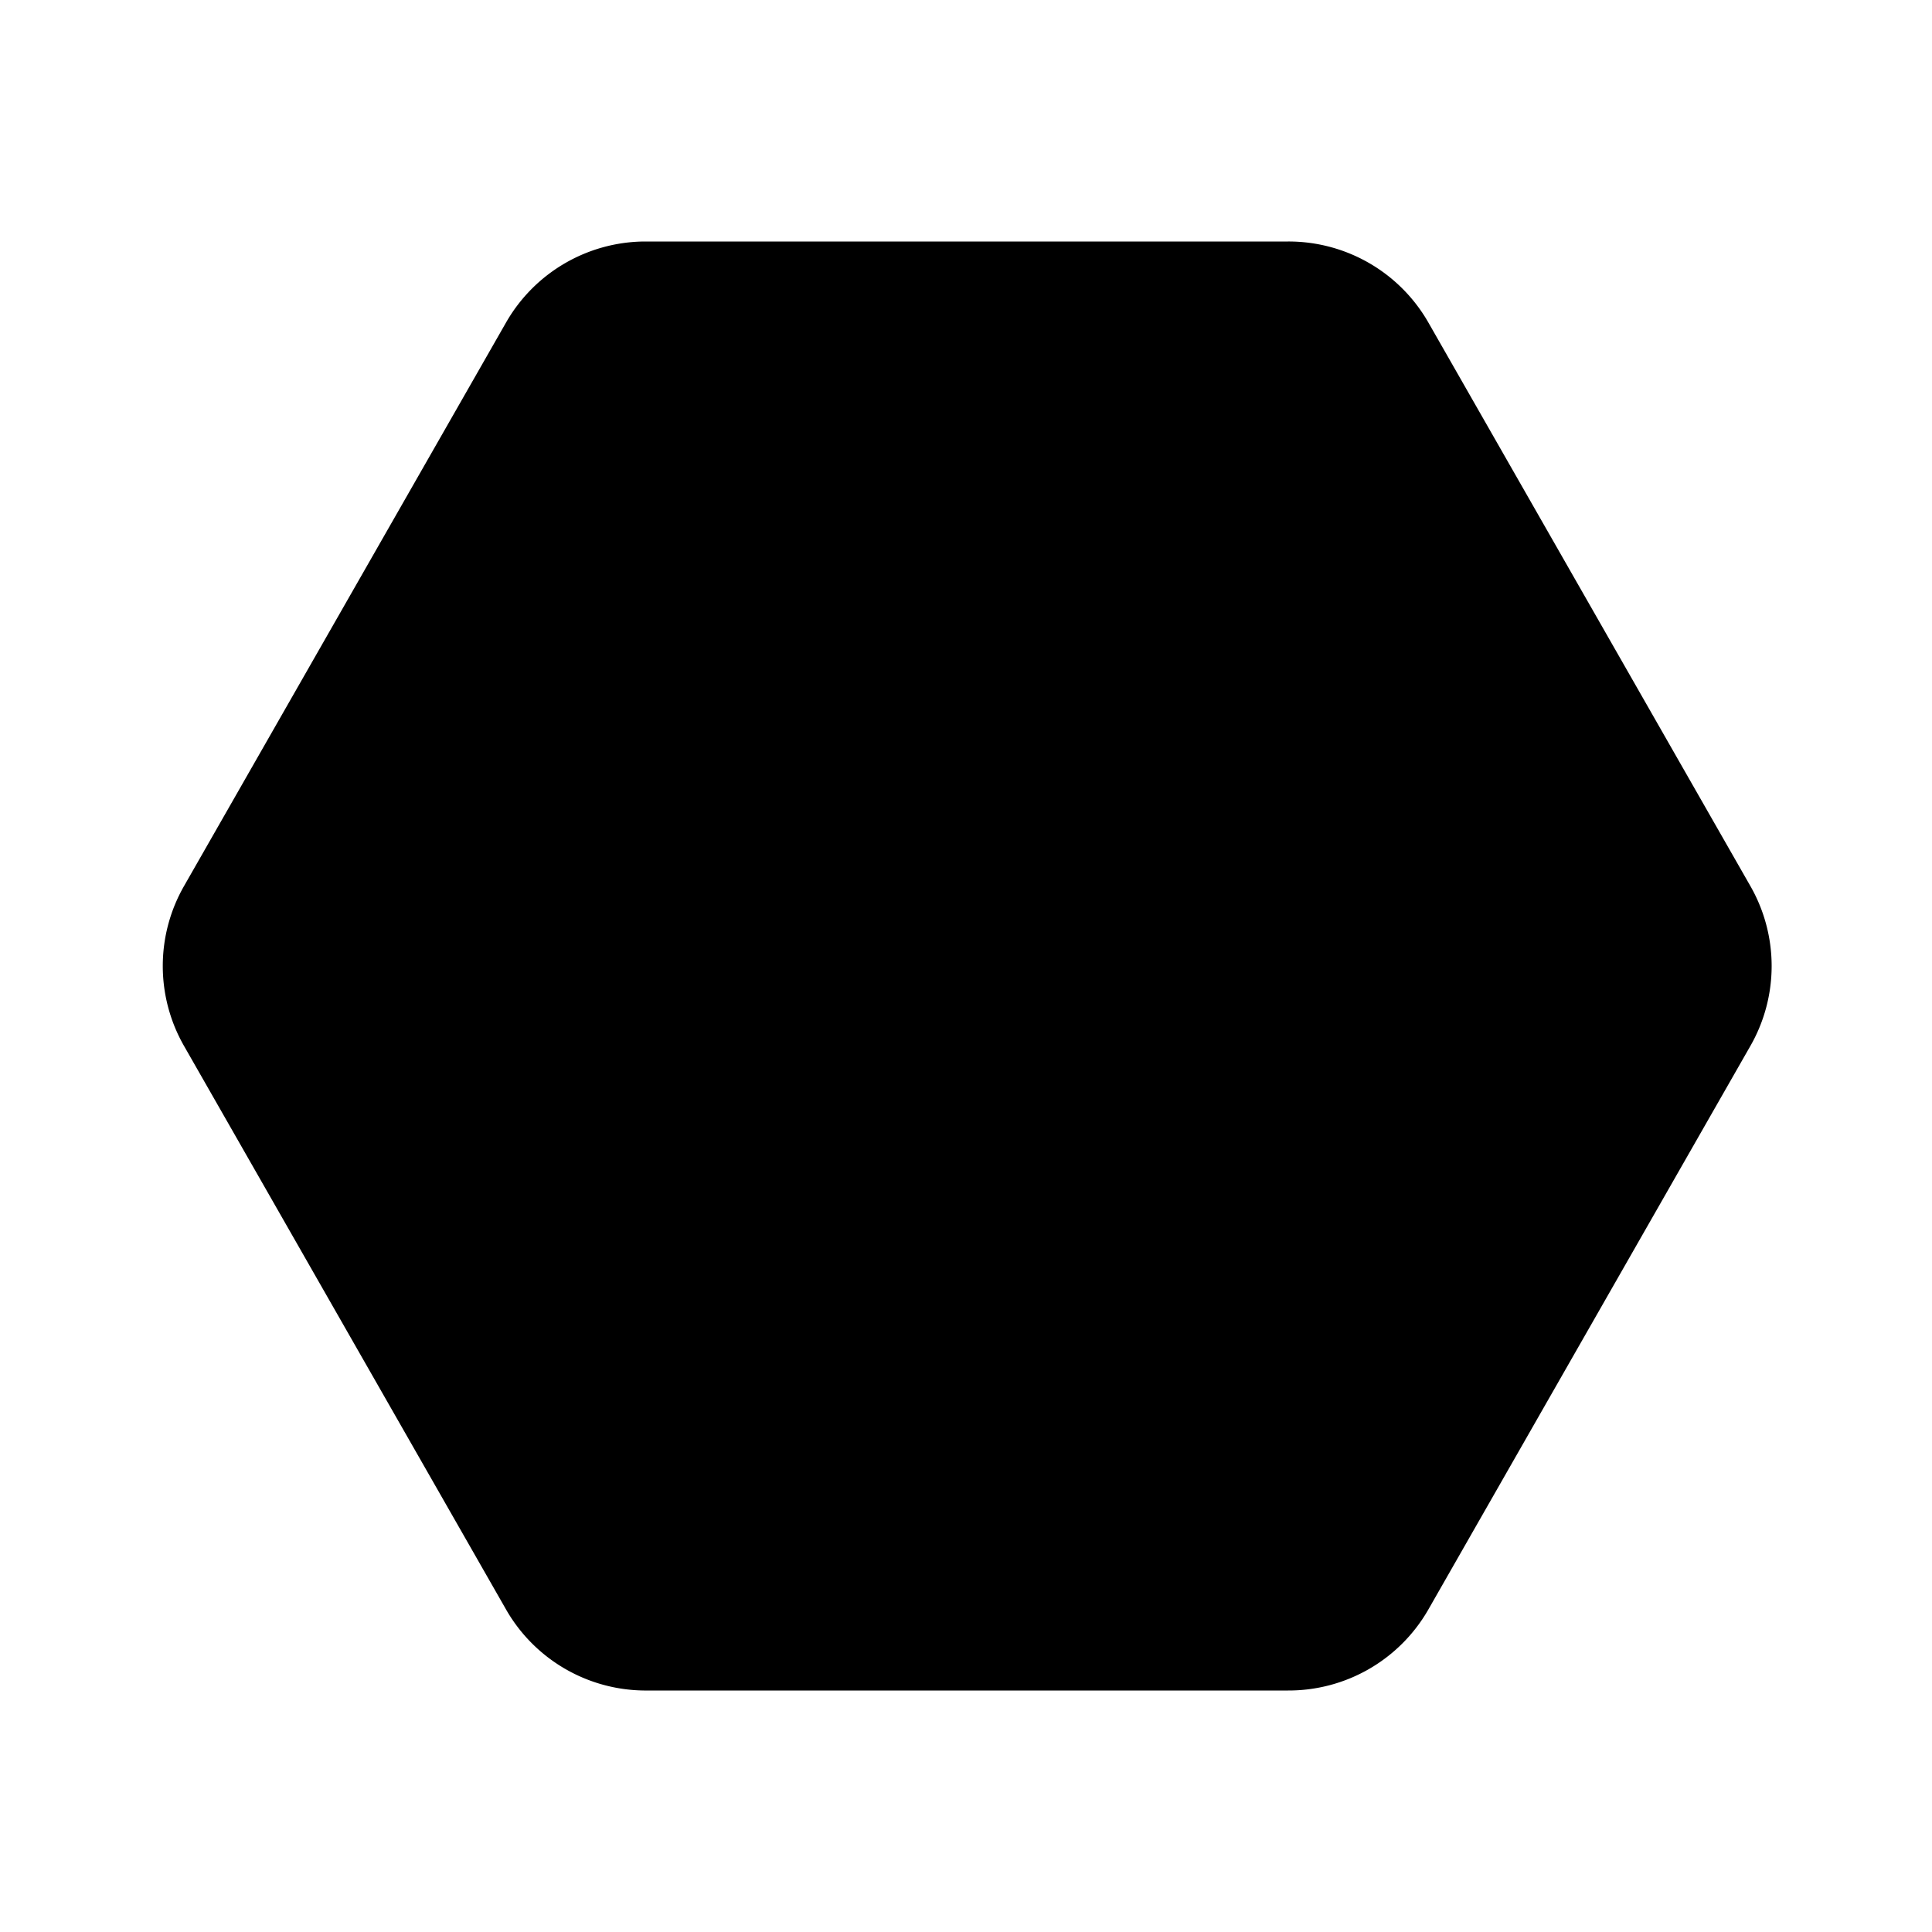
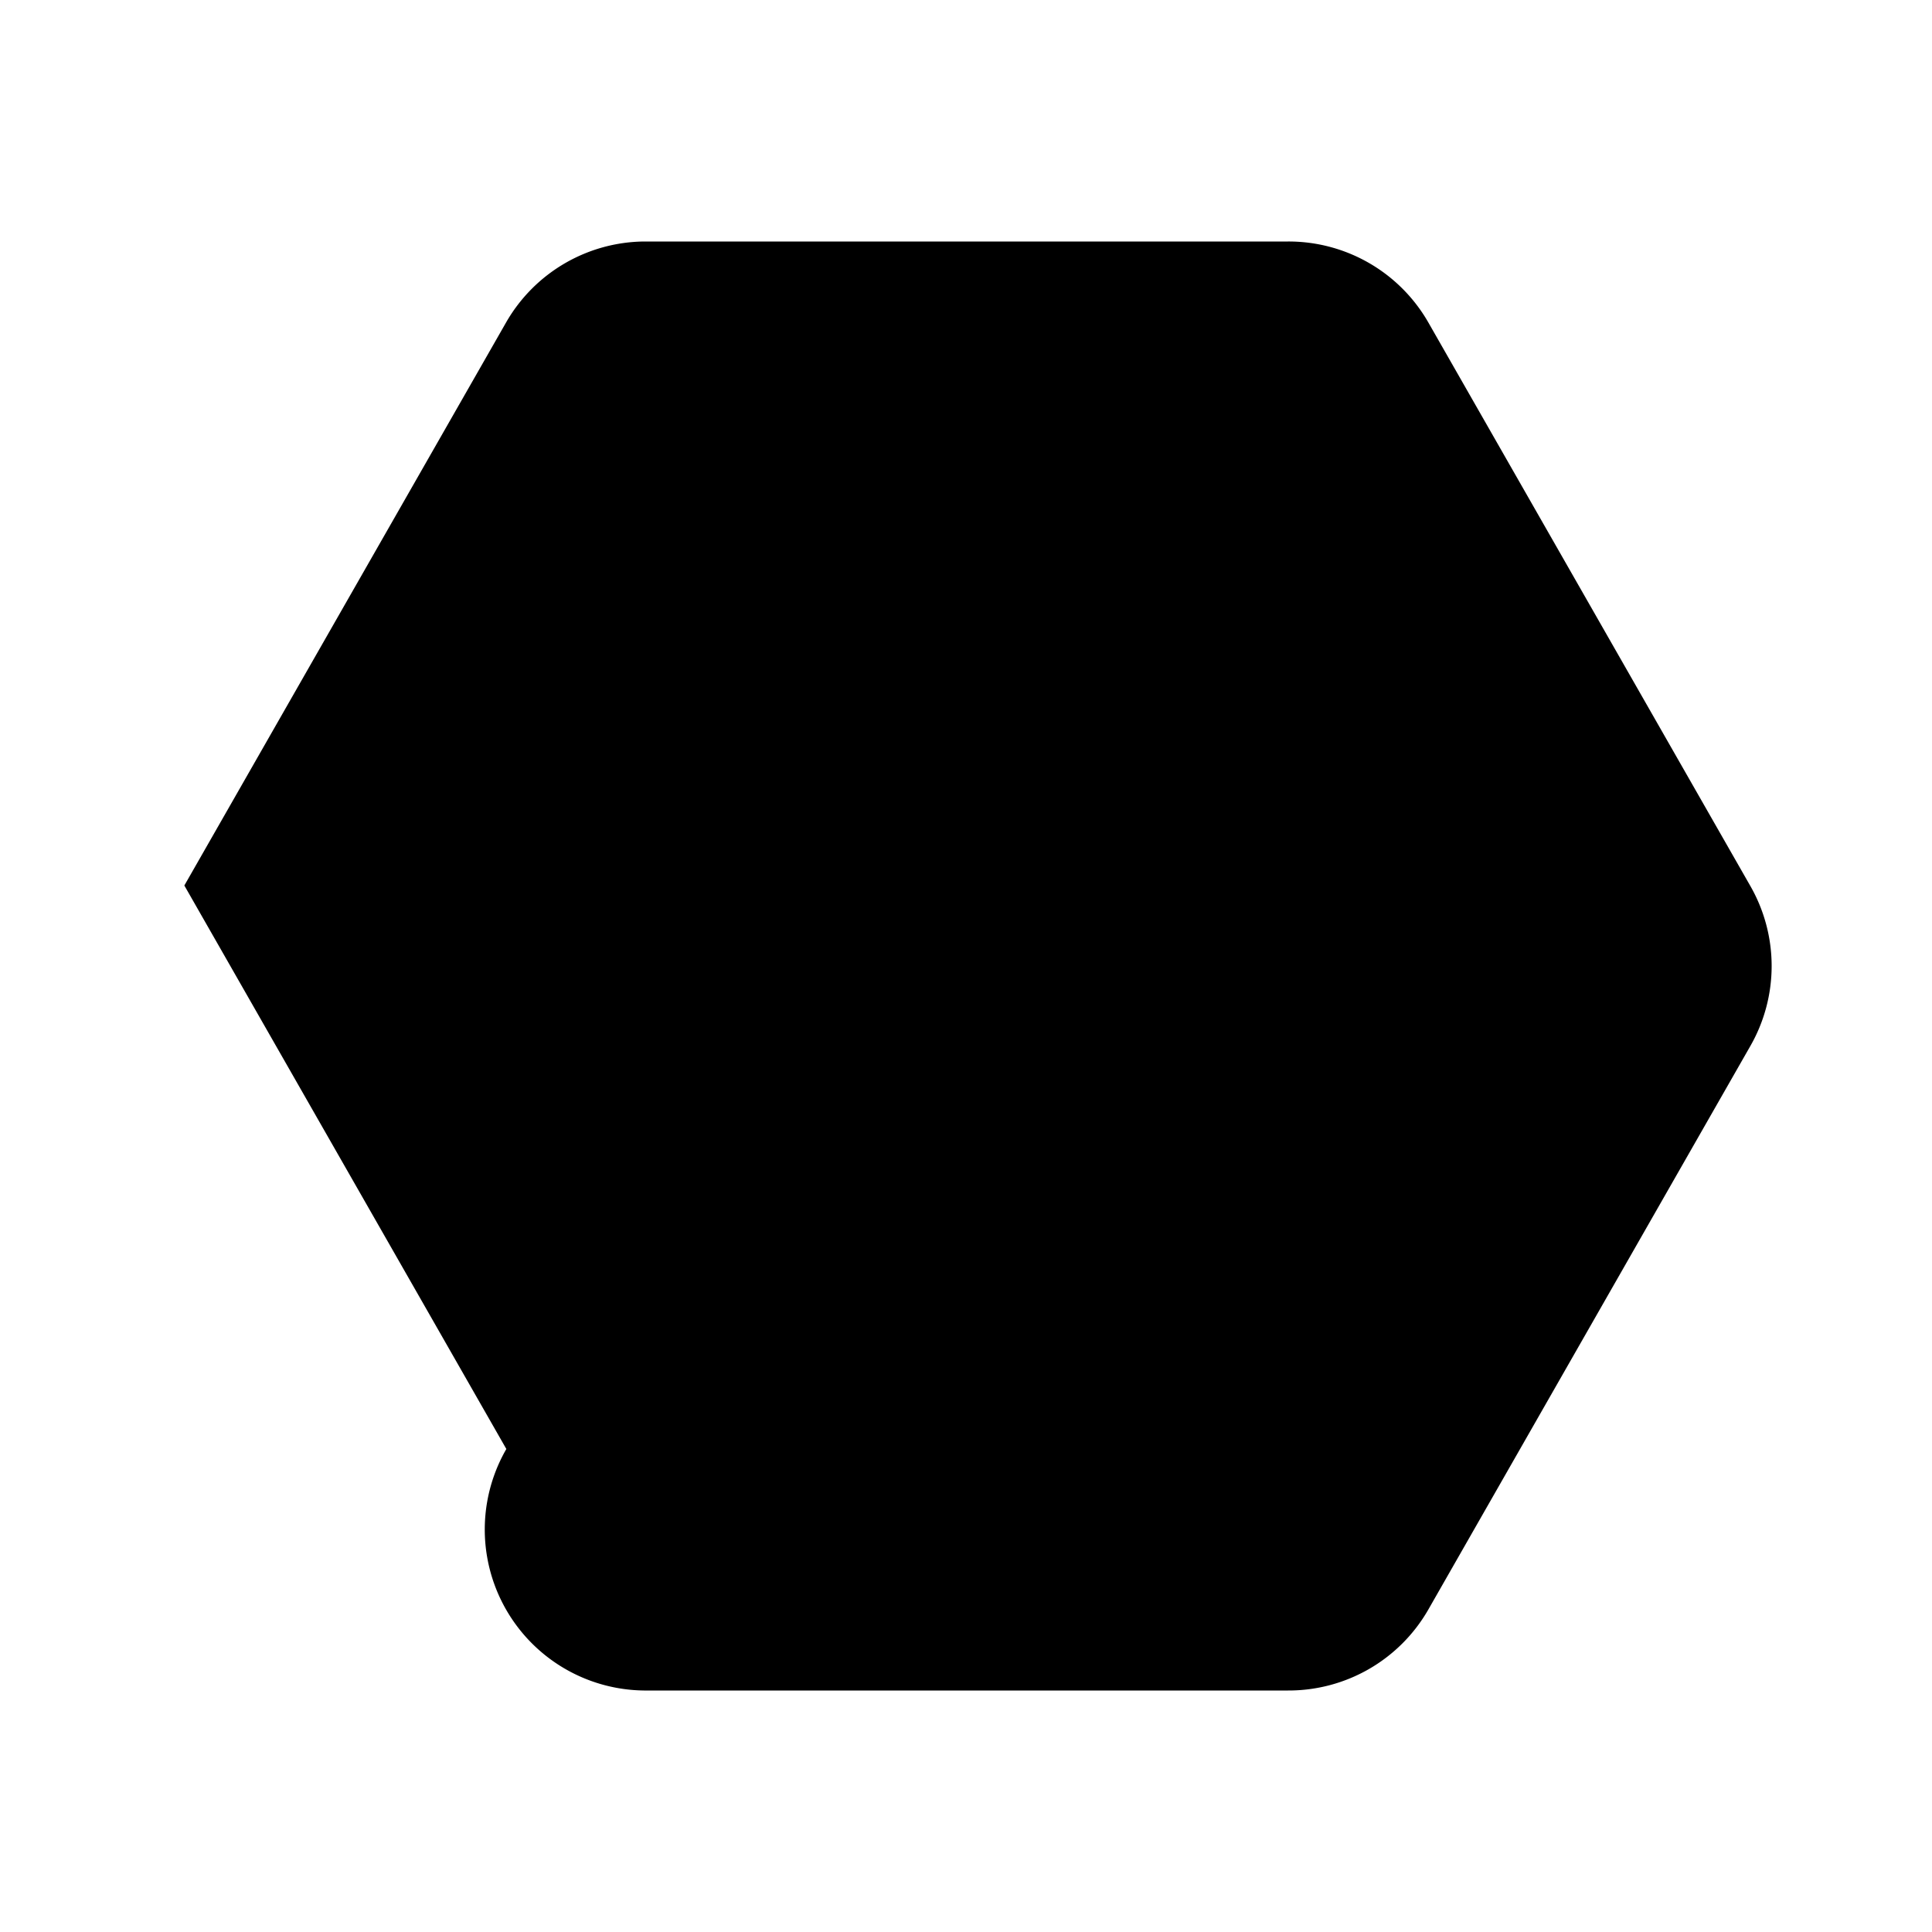
<svg xmlns="http://www.w3.org/2000/svg" viewBox="0 0 24 24" fill="currentColor">
-   <path d="M16,3H8A2,2,0,0,0,6.29,4l-4,7a2,2,0,0,0,0,2l4,7A2,2,0,0,0,8,21h8a2,2,0,0,0,1.74-1l4-7a2,2,0,0,0,0-2l-4-7A2,2,0,0,0,16,3Z" />
+   <path d="M16,3H8A2,2,0,0,0,6.29,4l-4,7l4,7A2,2,0,0,0,8,21h8a2,2,0,0,0,1.74-1l4-7a2,2,0,0,0,0-2l-4-7A2,2,0,0,0,16,3Z" />
</svg>